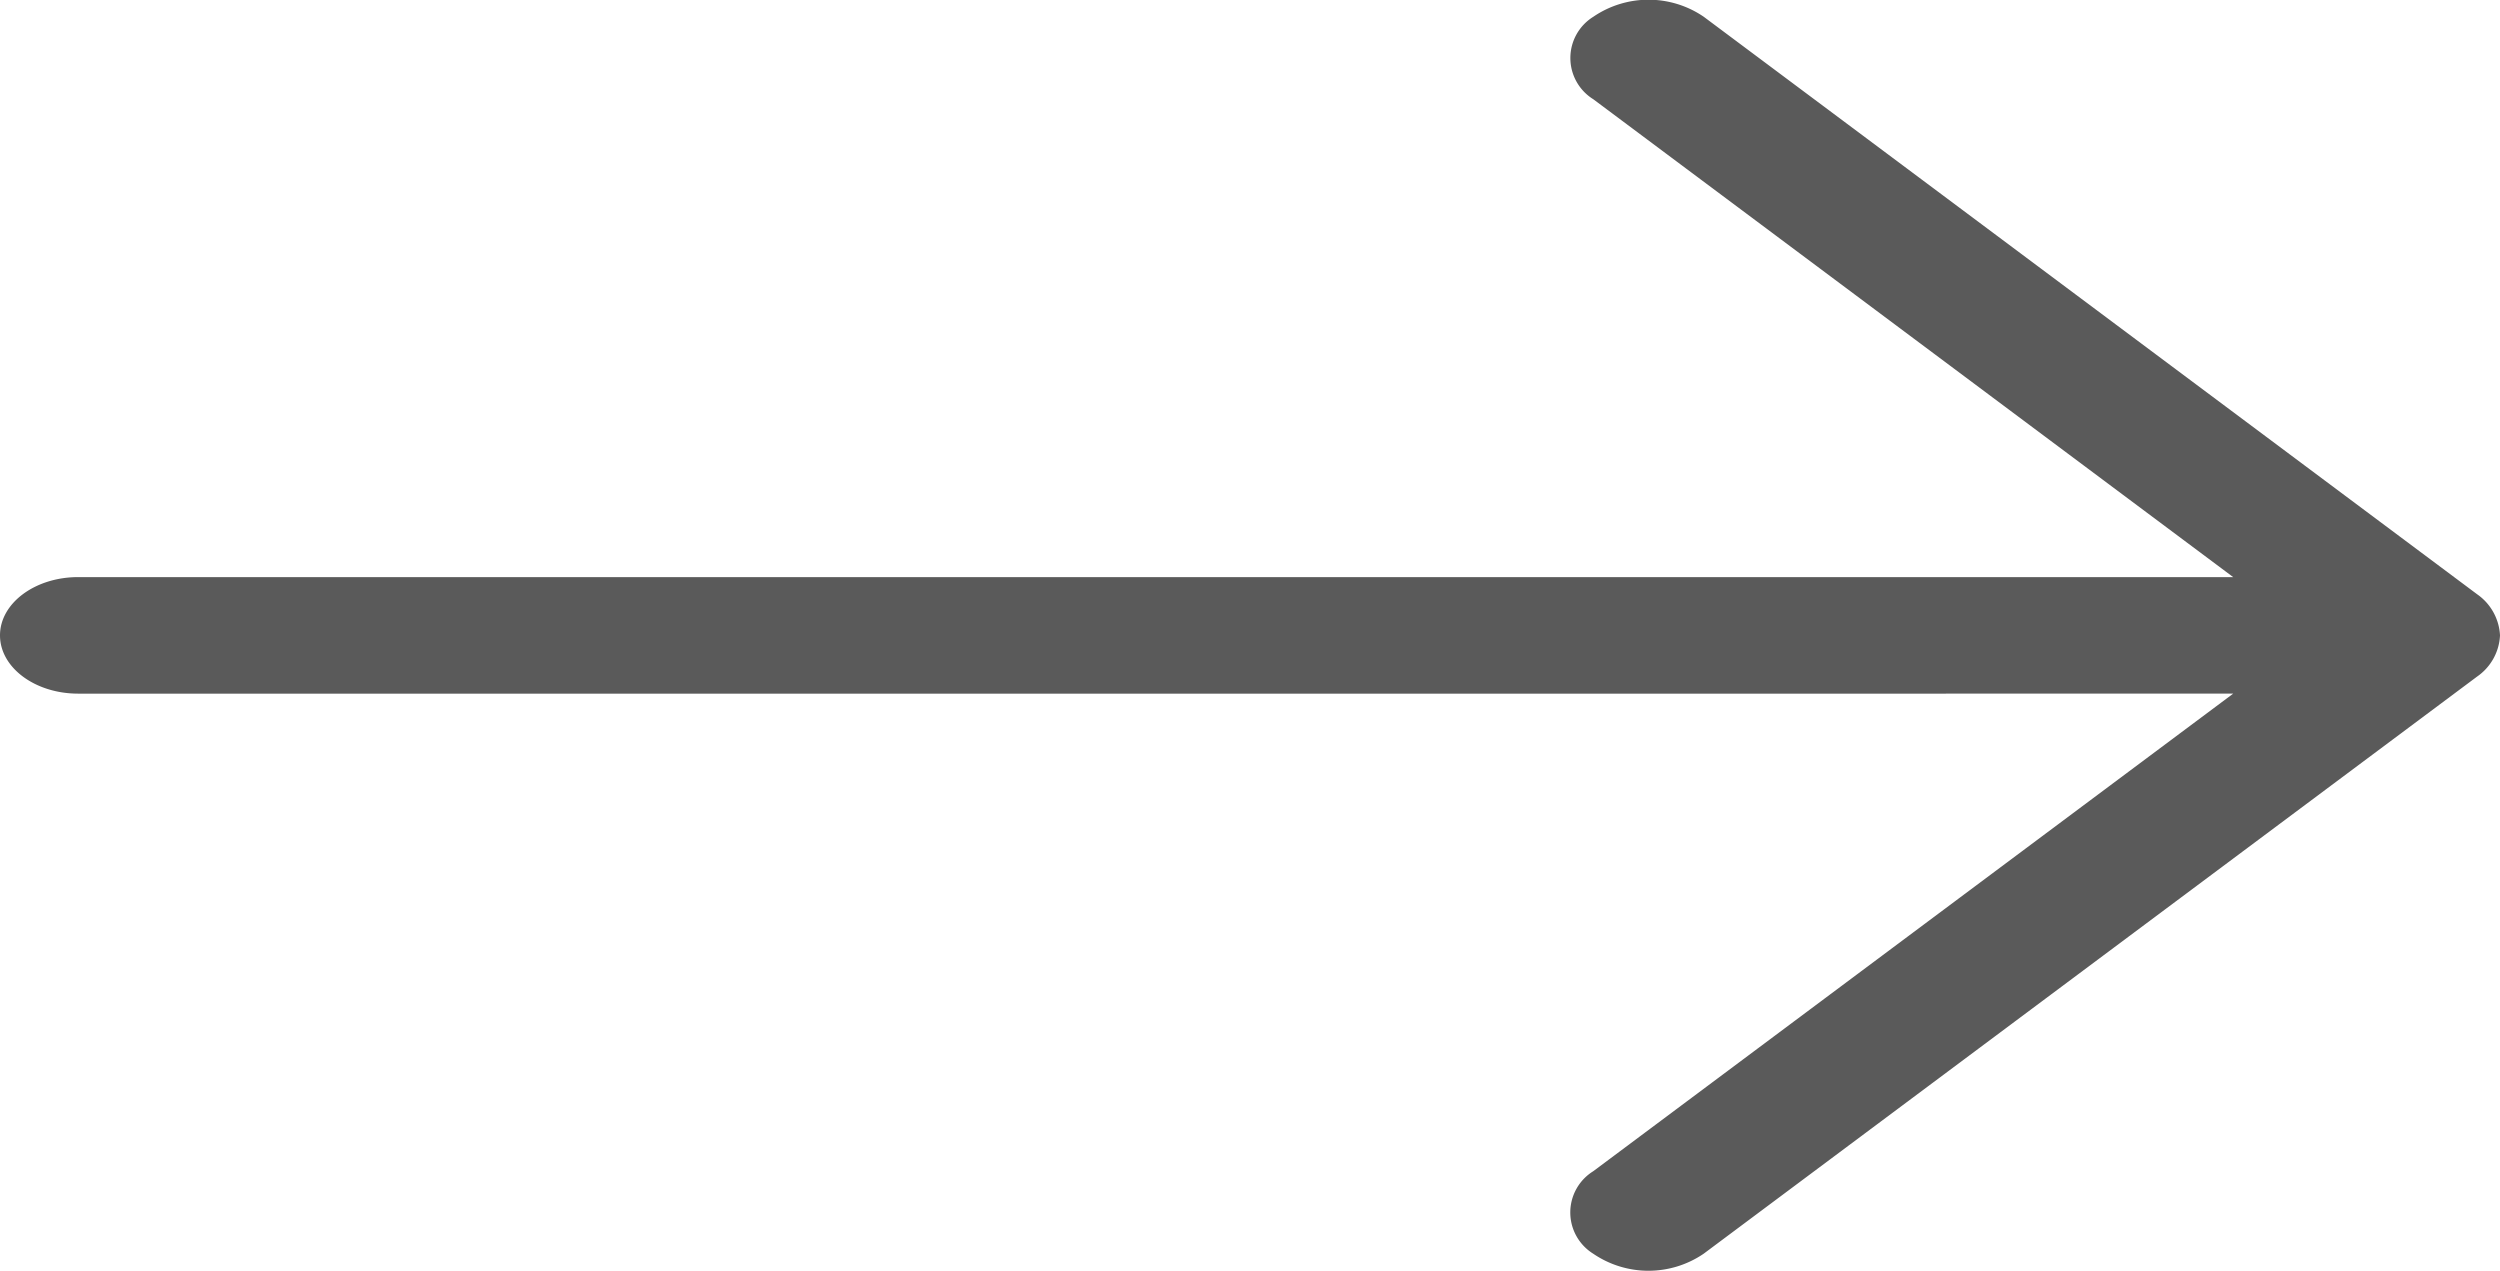
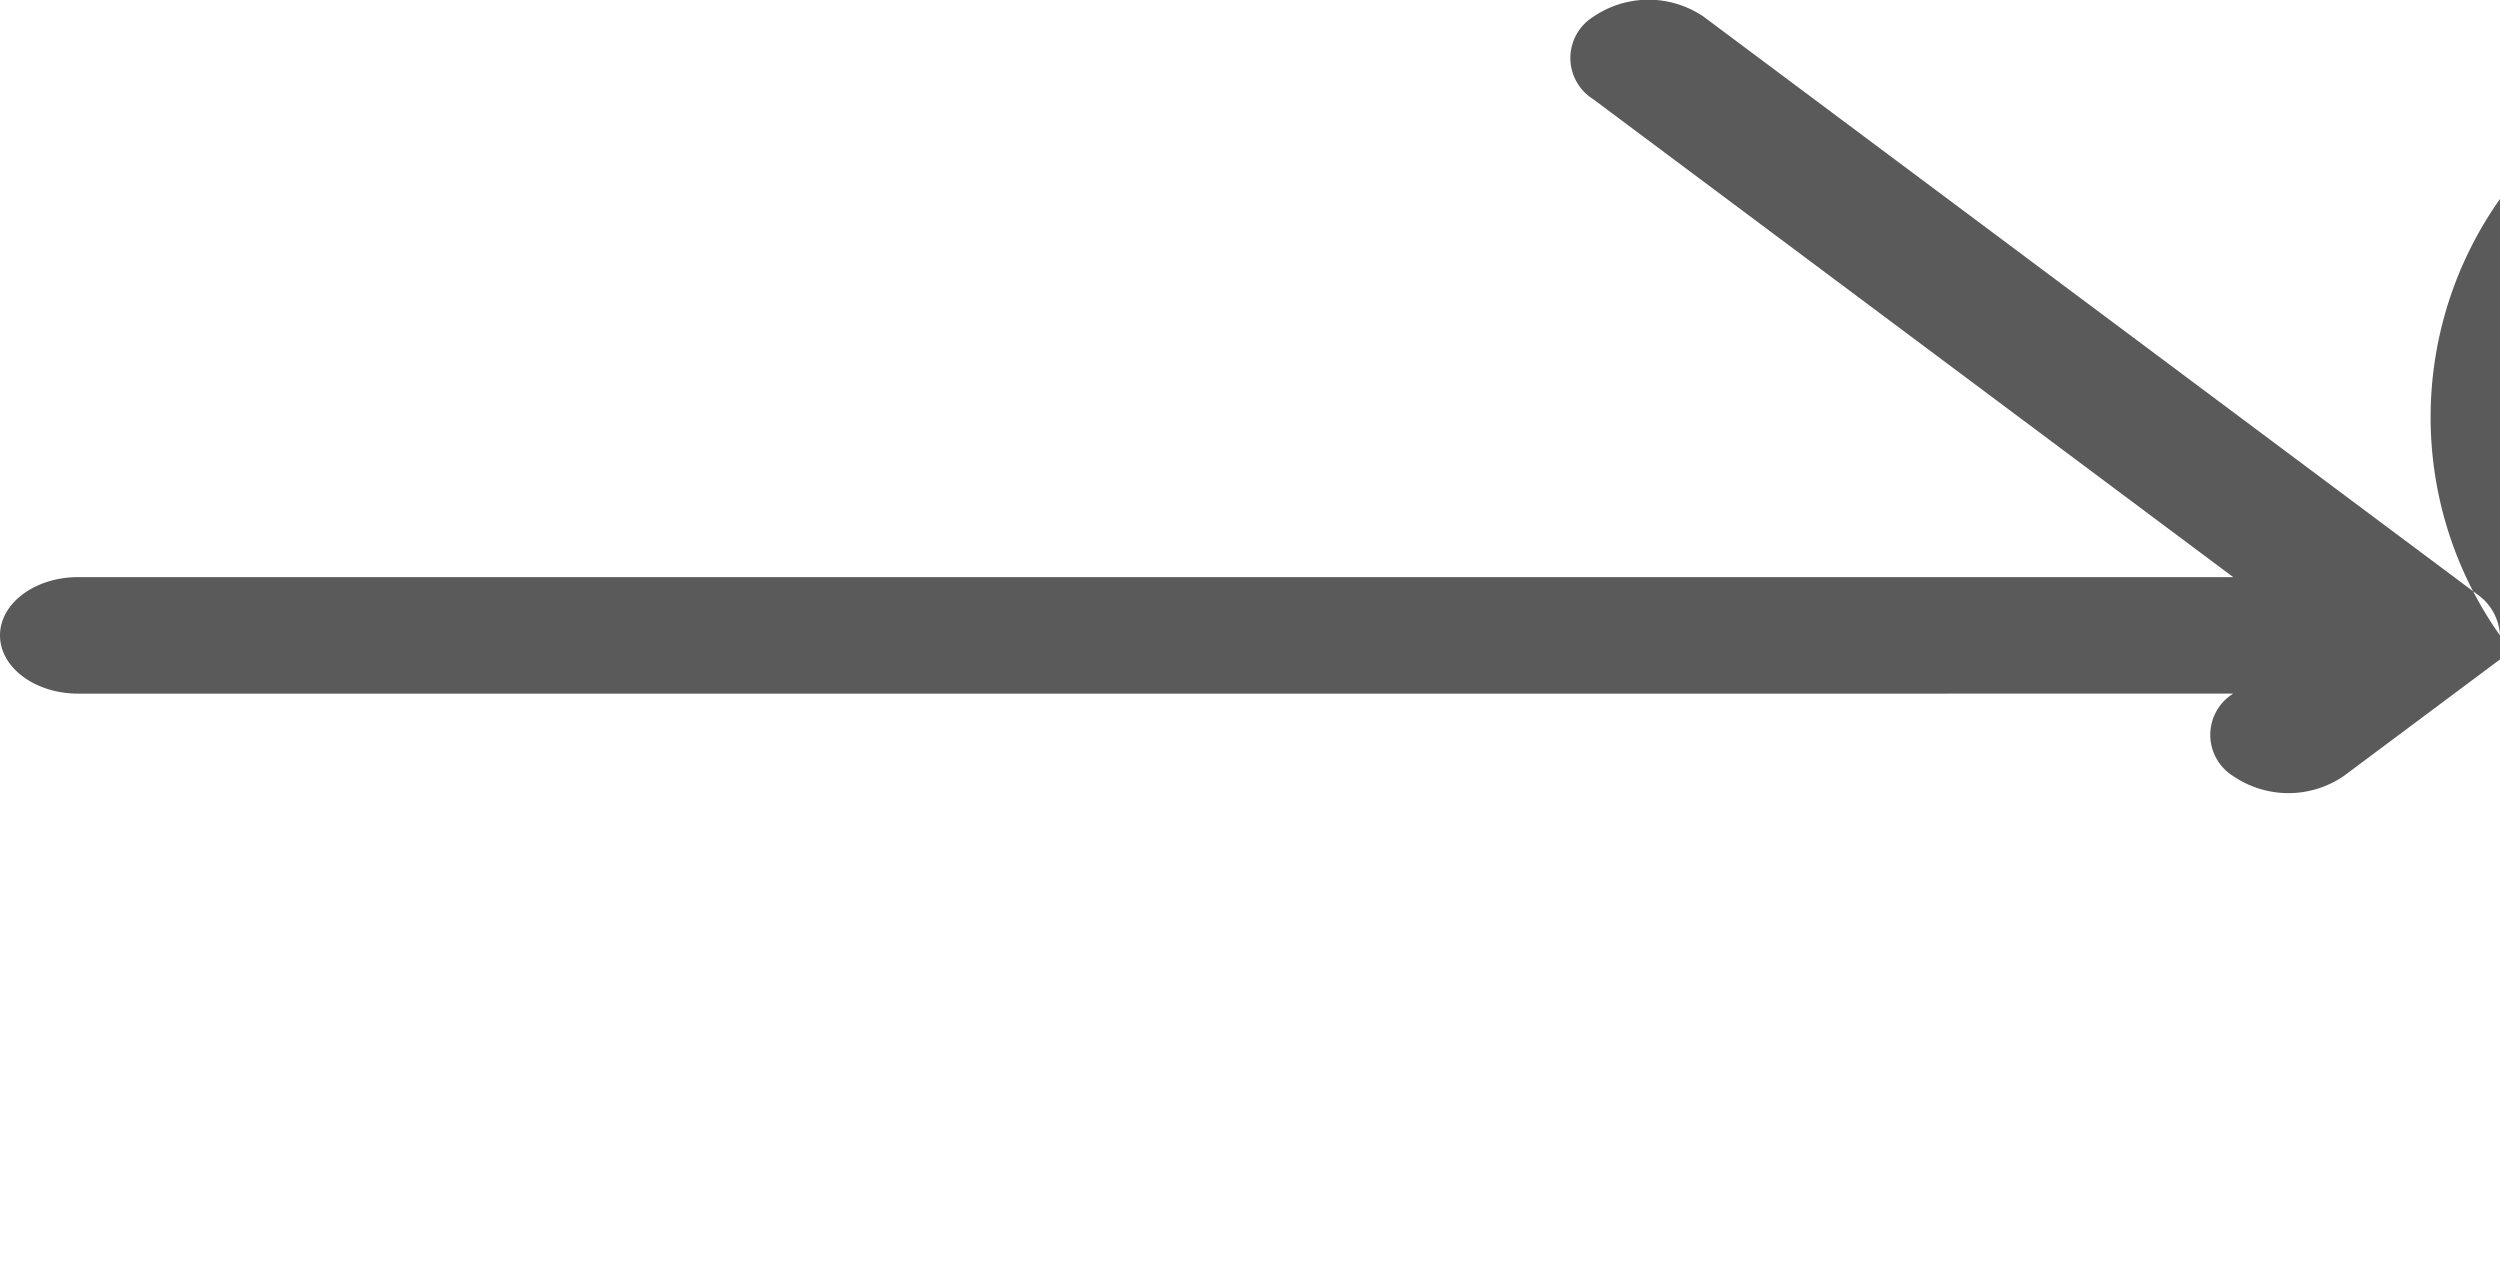
<svg xmlns="http://www.w3.org/2000/svg" width="29.778" height="15.137" viewBox="0 0 29.778 15.137">
-   <path id="Arrow_Forward" d="M29.778,12.569a.636.636,0,0,0-.273-.491L20.294,5.2a1.166,1.166,0,0,0-1.316,0,.578.578,0,0,0,0,.982L26.6,11.874H.931c-.514,0-.931.311-.931.694s.417.694.931.694H26.6l-7.623,5.689a.578.578,0,0,0,0,.982,1.167,1.167,0,0,0,1.316,0l9.212-6.874A.632.632,0,0,0,29.778,12.569Z" transform="translate(0 -5)" fill="#5a5a5a" fill-rule="evenodd" />
+   <path id="Arrow_Forward" d="M29.778,12.569a.636.636,0,0,0-.273-.491L20.294,5.2a1.166,1.166,0,0,0-1.316,0,.578.578,0,0,0,0,.982L26.6,11.874H.931c-.514,0-.931.311-.931.694s.417.694.931.694H26.6a.578.578,0,0,0,0,.982,1.167,1.167,0,0,0,1.316,0l9.212-6.874A.632.632,0,0,0,29.778,12.569Z" transform="translate(0 -5)" fill="#5a5a5a" fill-rule="evenodd" />
</svg>